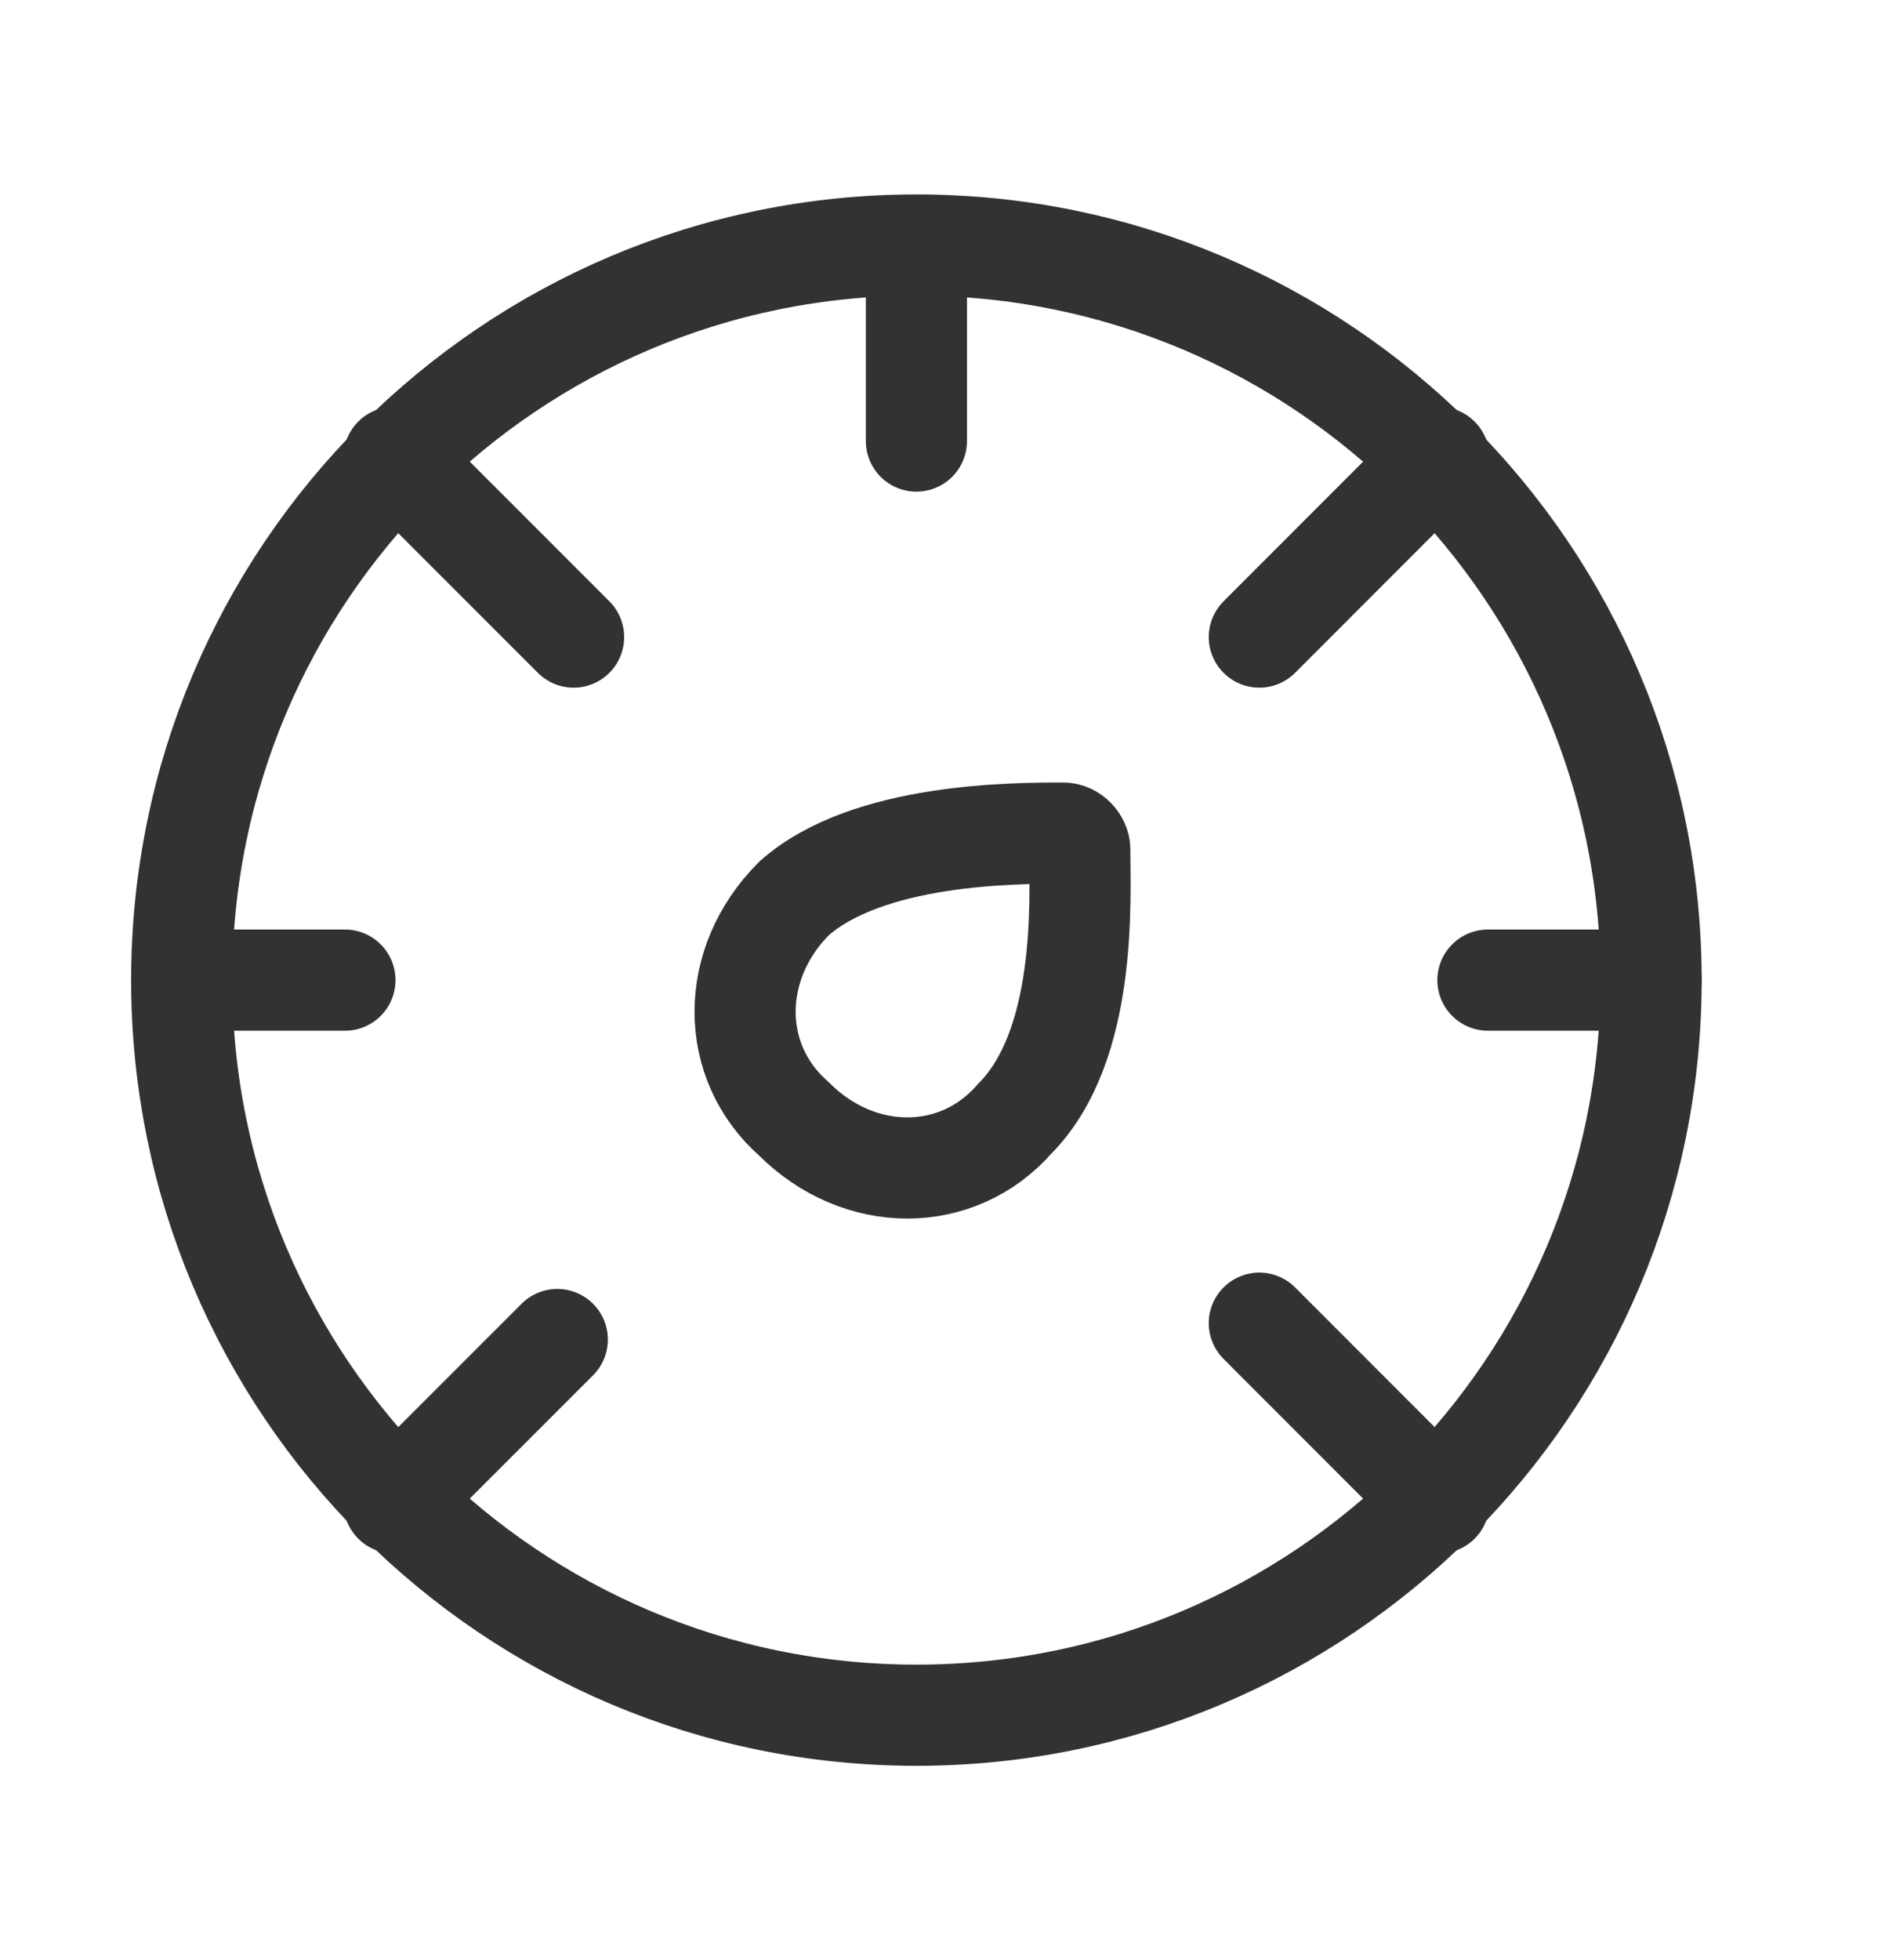
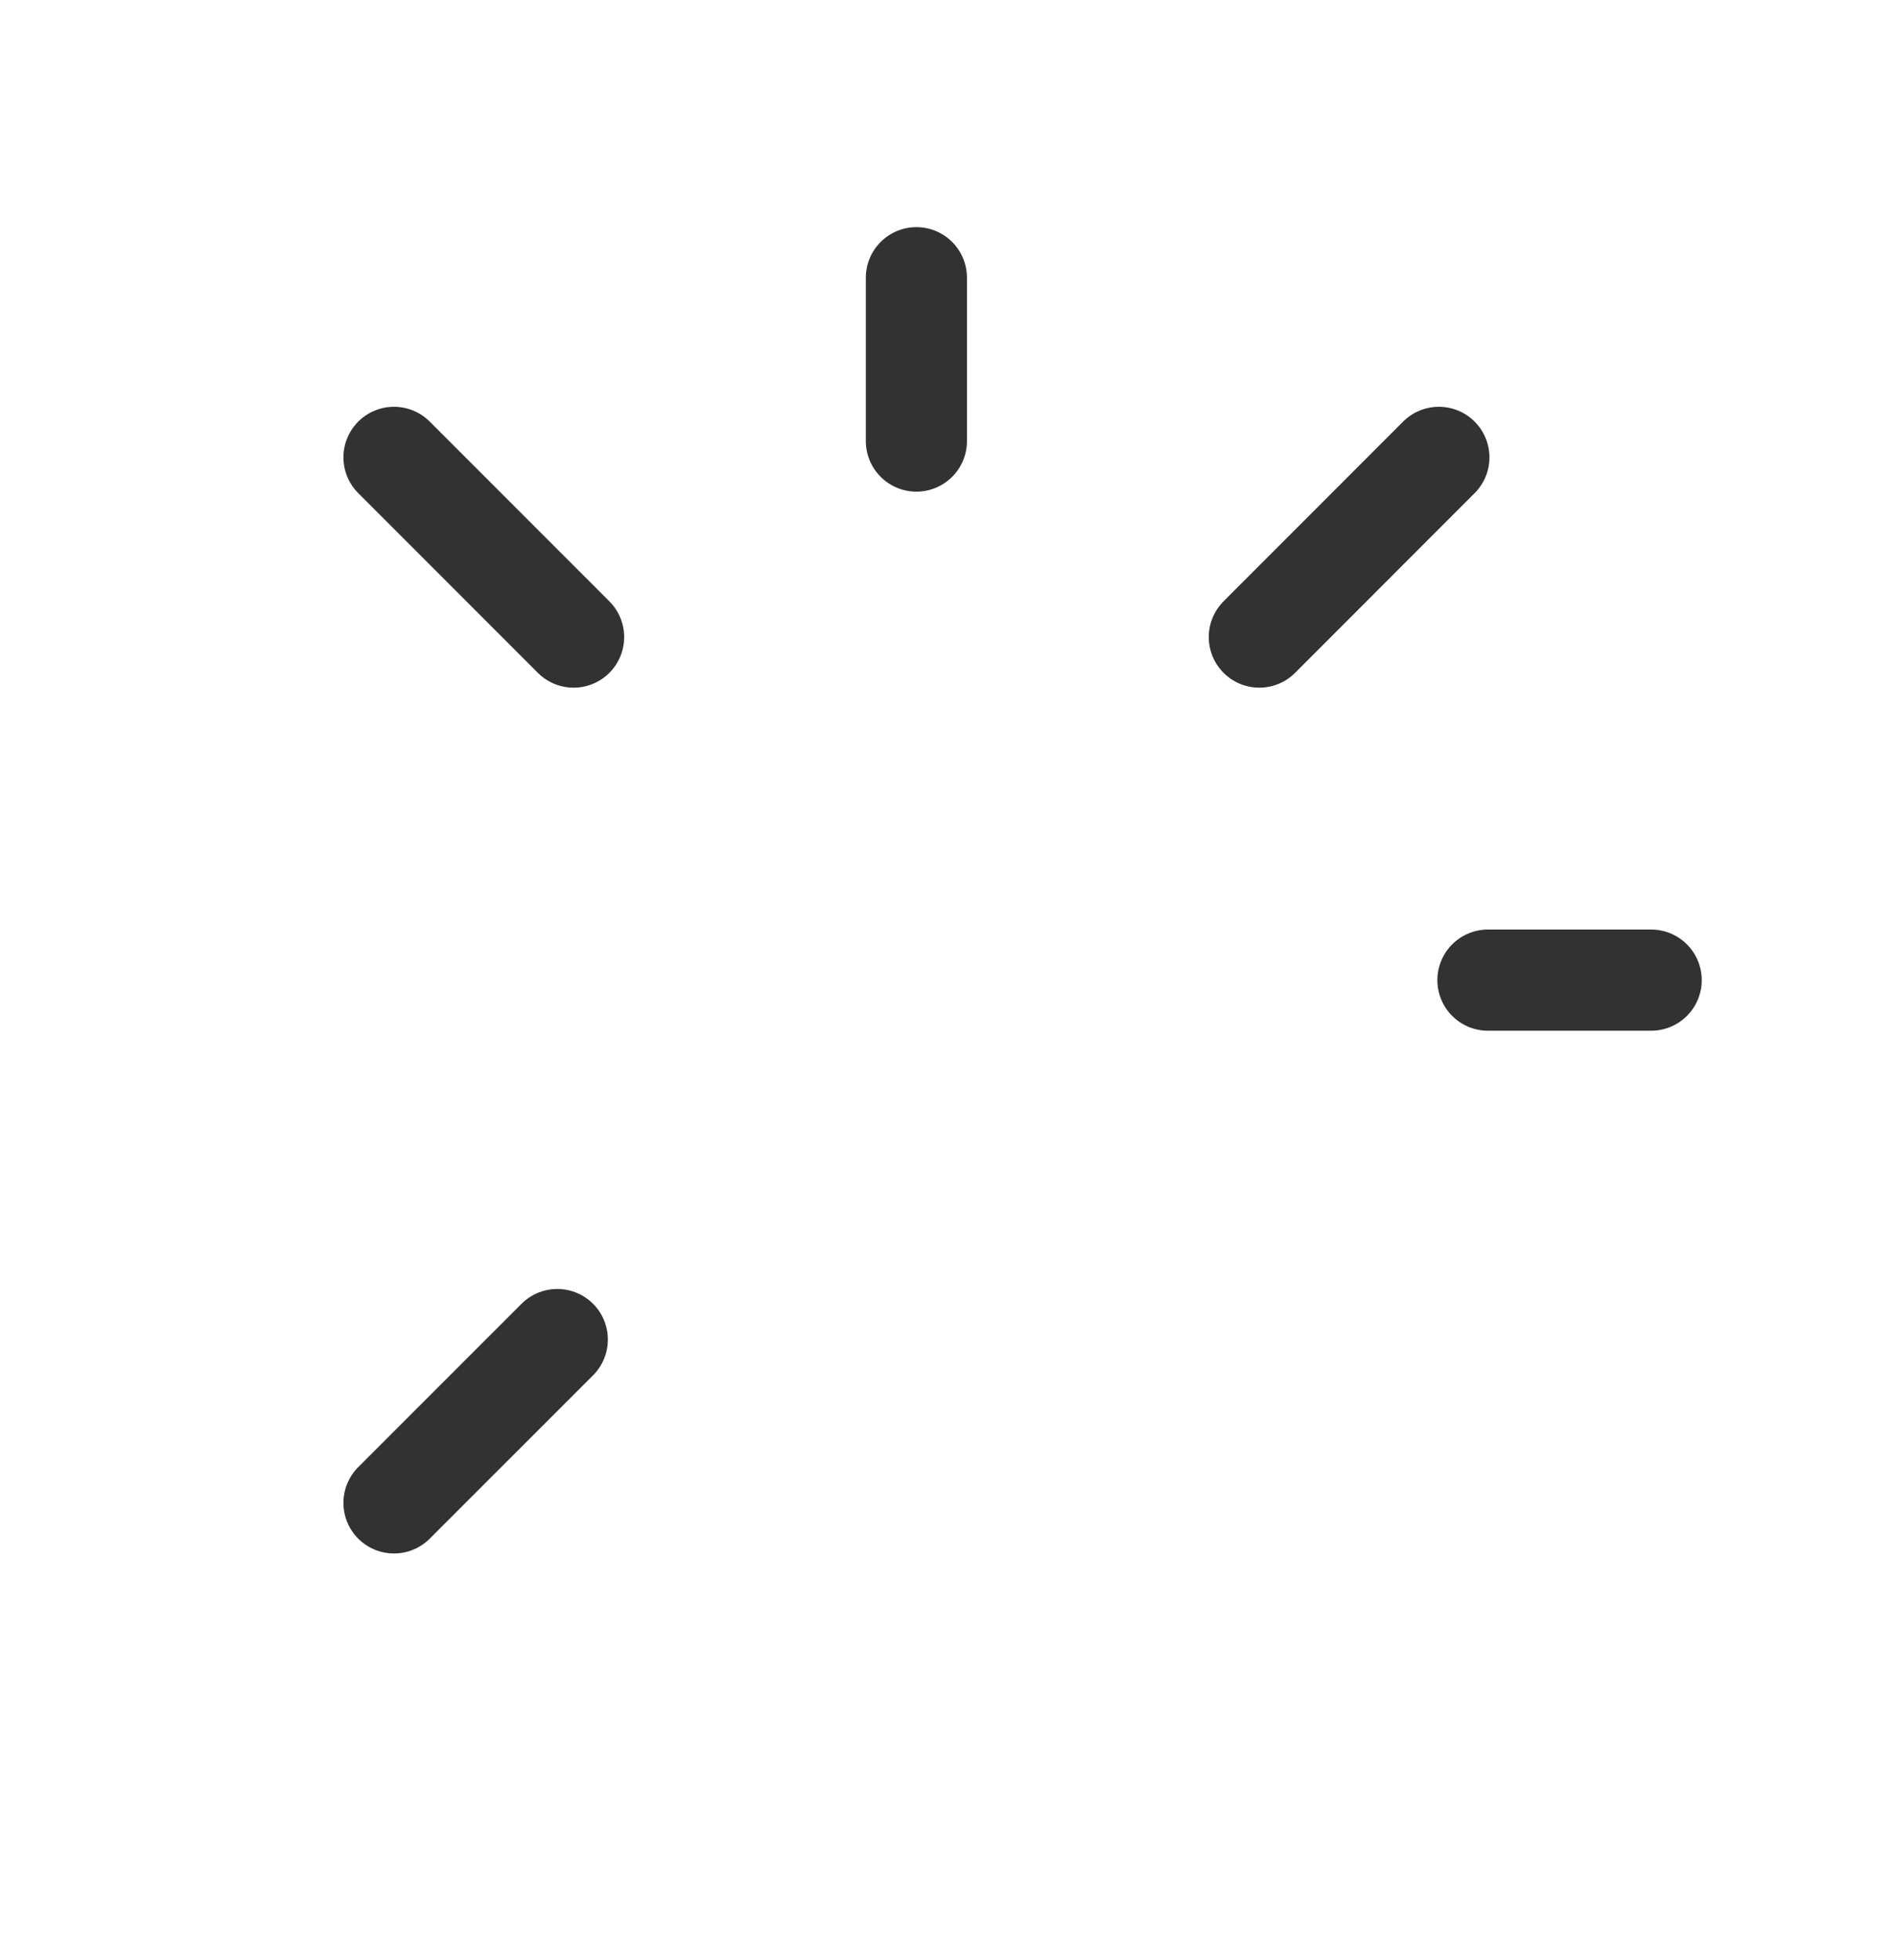
<svg xmlns="http://www.w3.org/2000/svg" width="30" height="31" viewBox="0 0 30 31" fill="none">
  <g clip-path="url(#clip0_211_1328)">
    <path d="M14.5 4.392V6.975" stroke="#323232" stroke-width="1.6" stroke-linecap="round" stroke-linejoin="round" />
    <path d="M26.126 15.5H23.543" stroke="#323232" stroke-width="1.6" stroke-linecap="round" stroke-linejoin="round" />
-     <path d="M2.875 15.5H5.458" stroke="#323232" stroke-width="1.6" stroke-linecap="round" stroke-linejoin="round" />
    <path d="M22.767 7.233L19.926 10.075" stroke="#323232" stroke-width="1.6" stroke-linecap="round" stroke-linejoin="round" />
    <path d="M6.234 23.767L8.818 21.184" stroke="#323232" stroke-width="1.6" stroke-linecap="round" stroke-linejoin="round" />
-     <path d="M22.767 23.767L19.926 20.925" stroke="#323232" stroke-width="1.6" stroke-linecap="round" stroke-linejoin="round" />
    <path d="M6.234 7.233L9.076 10.075" stroke="#323232" stroke-width="1.6" stroke-linecap="round" stroke-linejoin="round" />
-     <path d="M14.5 27.125C20.92 27.125 26.125 21.92 26.125 15.5C26.125 9.08 20.92 3.875 14.5 3.875C8.08 3.875 2.875 9.08 2.875 15.5C2.875 21.92 8.08 27.125 14.5 27.125Z" stroke="#323232" stroke-width="1.6" stroke-linecap="round" stroke-linejoin="round" />
-     <path d="M12.564 14.208C11.531 15.242 11.531 16.791 12.564 17.696C13.597 18.729 15.147 18.729 16.052 17.696C17.214 16.533 17.085 14.208 17.085 13.433C17.085 13.304 16.956 13.175 16.827 13.175C16.052 13.175 13.727 13.175 12.564 14.208Z" stroke="#323232" stroke-width="1.6" stroke-miterlimit="10" stroke-linecap="round" stroke-linejoin="round" />
  </g>
  <defs>
    <clipPath id="clip0_211_1328">
      <rect width="30" height="31" fill="white" />
    </clipPath>
  </defs>
</svg>